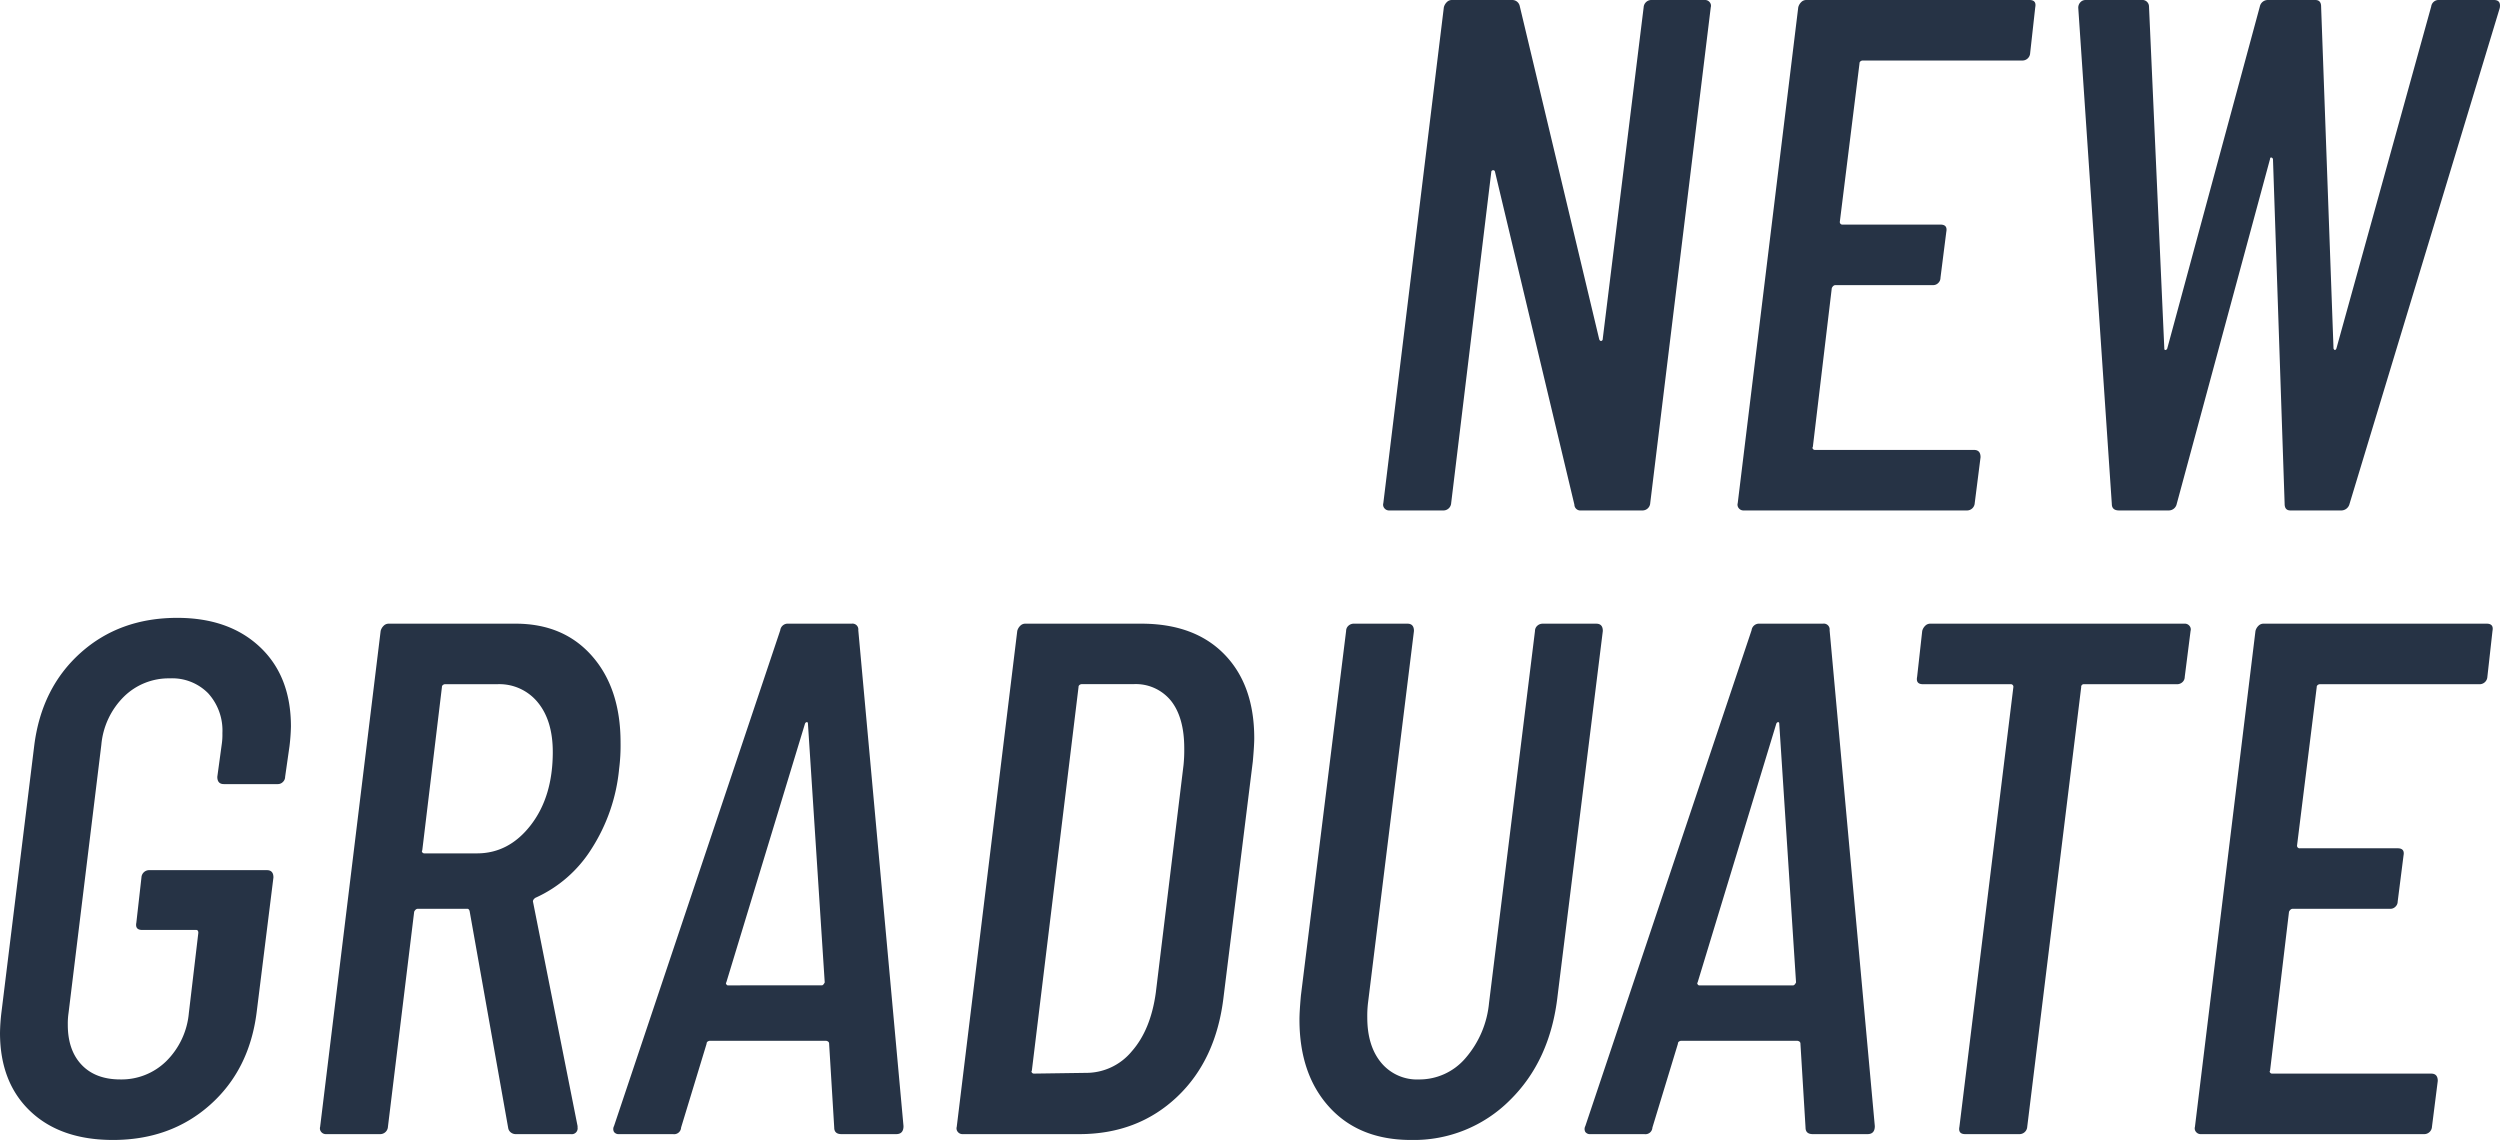
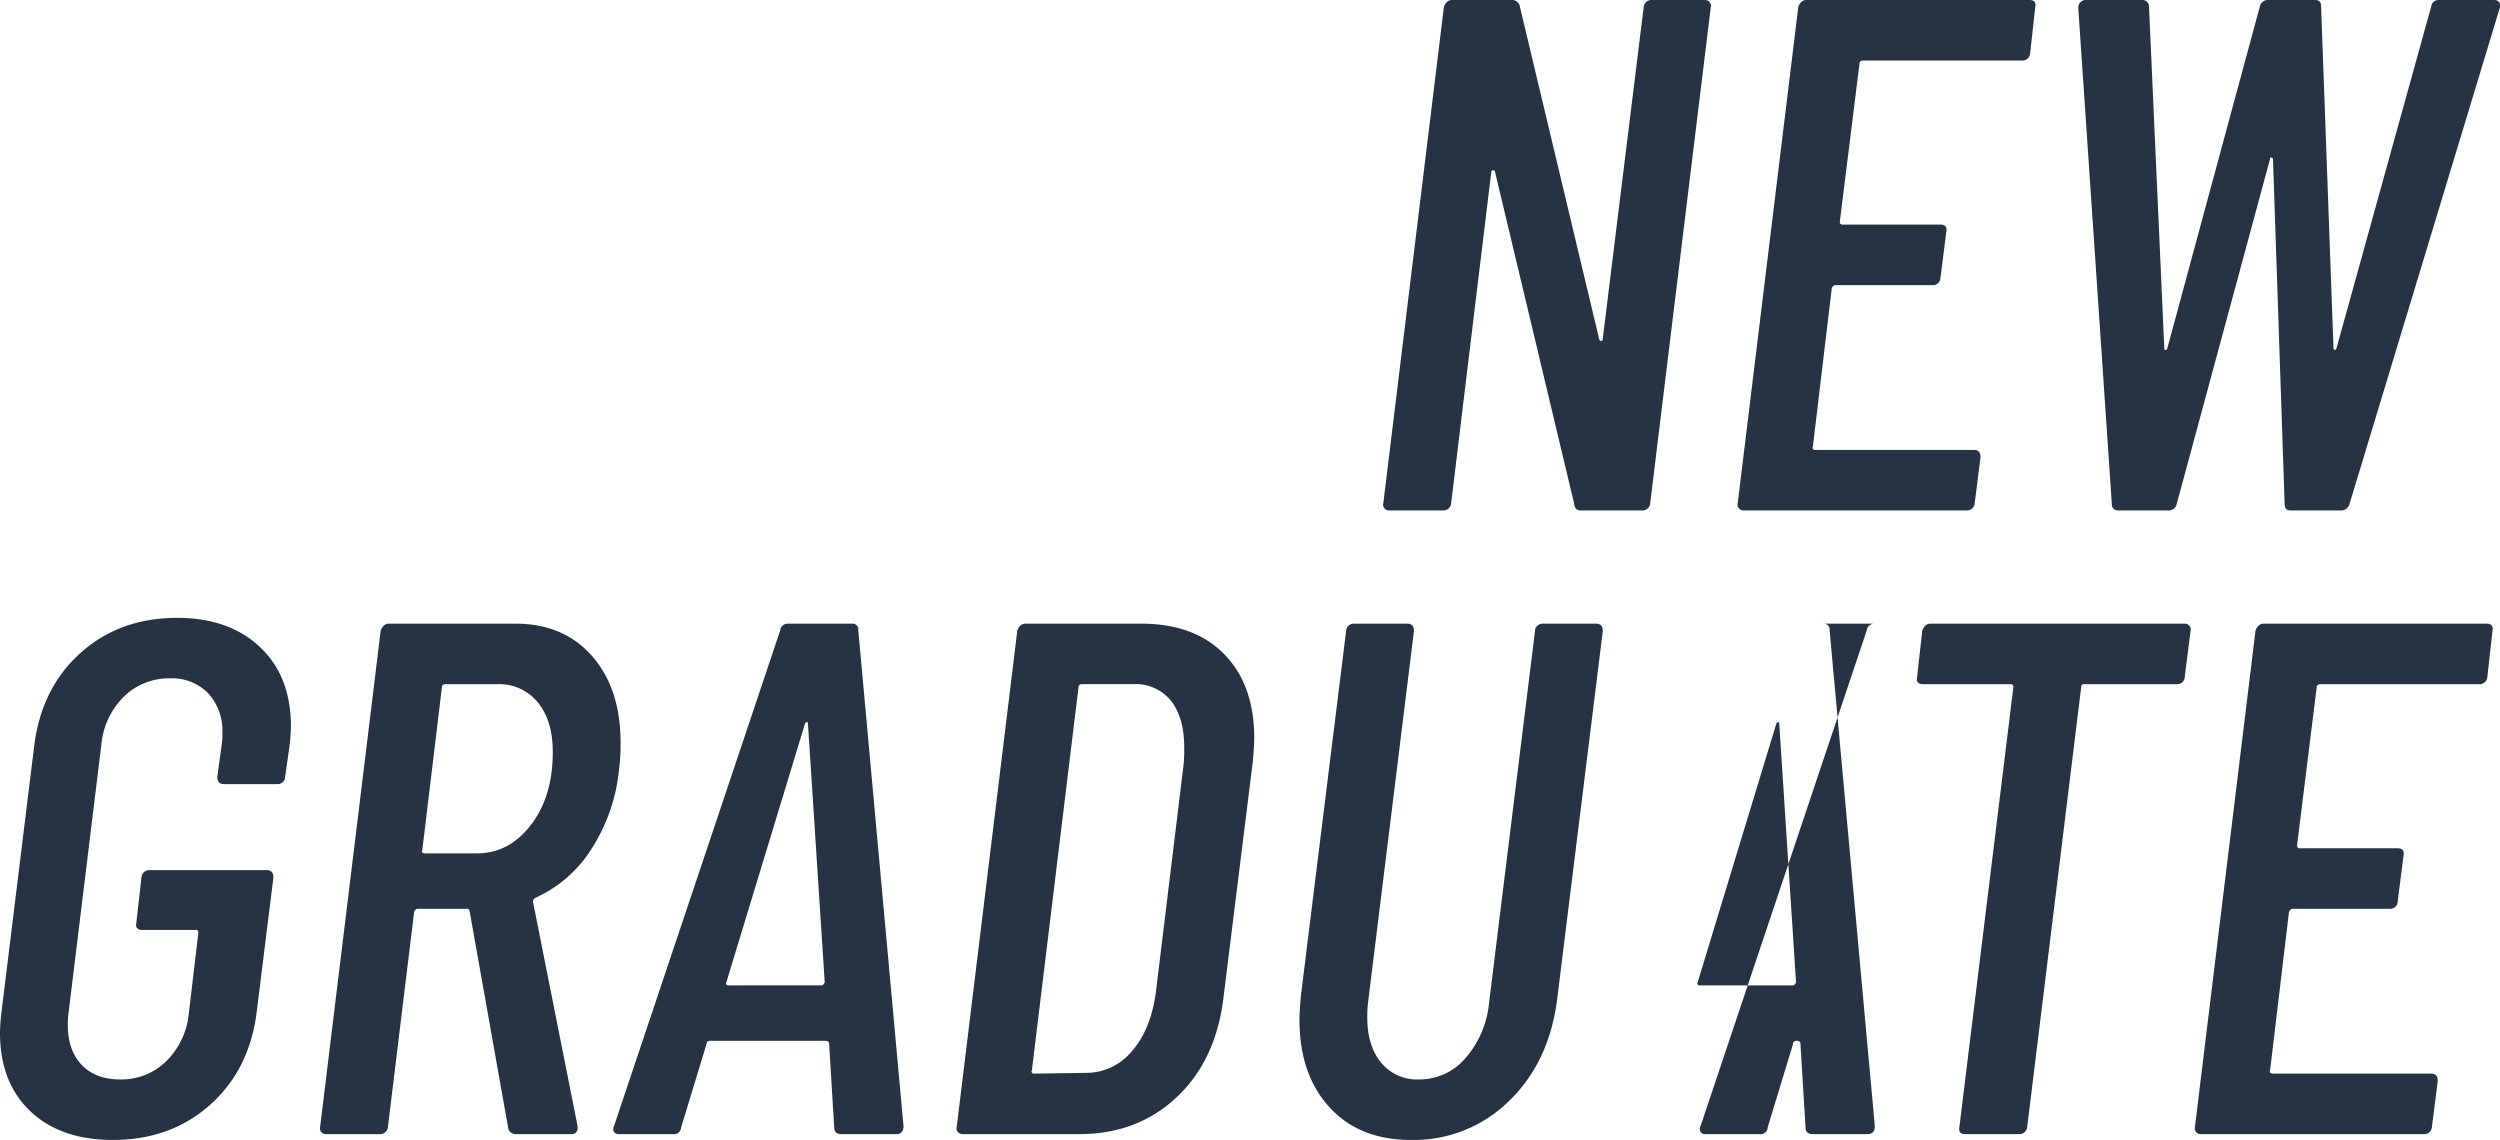
<svg xmlns="http://www.w3.org/2000/svg" width="521.107" height="237.616">
-   <path data-name="パス 139202" d="M342.608 1.52A1.615 1.615 0 0 1 344.28 0h11.1a1.225 1.225 0 0 1 .988.456 1.141 1.141 0 0 1 .228 1.064l-12.62 103.36a1.615 1.615 0 0 1-1.672 1.52h-12.768a1.239 1.239 0 0 1-1.368-1.216L311.6 35.72a.369.369 0 0 0-.456-.228.359.359 0 0 0-.3.38l-8.36 69.008a1.615 1.615 0 0 1-1.676 1.52H289.56a1.225 1.225 0 0 1-.988-.456 1.141 1.141 0 0 1-.228-1.064L300.96 1.52a2.255 2.255 0 0 1 .608-1.064A1.458 1.458 0 0 1 302.632 0h12.616a1.585 1.585 0 0 1 1.52 1.216l16.568 69.464q.152.456.456.38t.3-.532Zm80.56 9.576a1.615 1.615 0 0 1-1.672 1.52h-33.288a.739.739 0 0 0-.38.152.511.511 0 0 0-.228.456l-4.1 32.984a.537.537 0 0 0 .608.608h20.368q1.52 0 1.216 1.52l-1.216 9.576a1.458 1.458 0 0 1-.456 1.064 1.458 1.458 0 0 1-1.064.456h-20.372q-.456 0-.76.608l-3.952 33.136q-.152.152 0 .38a.511.511 0 0 0 .456.228h33.136q1.368 0 1.368 1.52l-1.216 9.576a1.615 1.615 0 0 1-1.672 1.52h-46.512a1.225 1.225 0 0 1-.988-.456 1.141 1.141 0 0 1-.228-1.064L374.832 1.52a2.255 2.255 0 0 1 .608-1.064A1.458 1.458 0 0 1 376.504 0h46.512q1.52 0 1.216 1.52Zm18.544 95.304q-1.52 0-1.52-1.368L433.2 1.672a1.643 1.643 0 0 1 .456-1.216A1.458 1.458 0 0 1 434.724 0h11.7a1.371 1.371 0 0 1 1.52 1.368l3.192 71.288q0 .3.228.3t.38-.3l19.3-71.288A1.7 1.7 0 0 1 472.724 0h9.88q1.216 0 1.216 1.368l2.584 71.288q.152.3.3.3t.3-.3l19.76-71.288A1.563 1.563 0 0 1 508.44 0h11.4q1.52 0 1.216 1.672l-31.312 103.36a1.788 1.788 0 0 1-1.82 1.368h-10.492q-1.216 0-1.216-1.368l-2.432-71.9q-.152-.3-.38-.3t-.228.3l-19.452 71.9a1.7 1.7 0 0 1-1.676 1.368ZM23.56 237.616q-10.944 0-17.252-6T0 215.276a41.169 41.169 0 0 1 .3-4.256l6.84-55.632q1.52-12.008 9.652-19.3t20.14-7.3q10.792 0 17.252 6.08t6.46 16.568a40.734 40.734 0 0 1-.3 4.1l-.912 6.384a1.458 1.458 0 0 1-.456 1.064 1.458 1.458 0 0 1-1.064.456H46.664q-1.368 0-1.368-1.52l.912-6.688a13.776 13.776 0 0 0 .152-2.432 11.522 11.522 0 0 0-2.964-8.284 10.493 10.493 0 0 0-7.98-3.116 13.31 13.31 0 0 0-9.576 3.8 16.126 16.126 0 0 0-4.716 10.032l-6.84 55.936a15.443 15.443 0 0 0-.152 2.432q0 5.32 2.888 8.36t8.056 3.04a13.31 13.31 0 0 0 9.576-3.8 16.125 16.125 0 0 0 4.712-10.032l1.976-16.72q0-.608-.456-.608H29.636q-1.52 0-1.216-1.52l1.064-9.424a1.615 1.615 0 0 1 1.672-1.52h24.472q1.368 0 1.368 1.52l-3.5 28.12q-1.52 12.008-9.728 19.3t-20.208 7.3Zm83.9-1.216a1.634 1.634 0 0 1-.912-.3 1.476 1.476 0 0 1-.608-.912l-8.056-45.3q-.152-.456-.456-.456H87.092q-.456 0-.76.608l-5.472 44.84a1.615 1.615 0 0 1-1.672 1.52H67.944a1.225 1.225 0 0 1-.988-.456 1.141 1.141 0 0 1-.228-1.064l12.616-103.36a2.255 2.255 0 0 1 .608-1.064 1.458 1.458 0 0 1 1.064-.456h26.448q10.032 0 15.96 6.764t5.928 18.012a38.045 38.045 0 0 1-.3 5.472 37.377 37.377 0 0 1-5.776 16.72 26.754 26.754 0 0 1-11.7 10.184q-.608.456-.456.912l9.272 46.664v.3a1.209 1.209 0 0 1-1.376 1.372Zm-14.736-93.784a.739.739 0 0 0-.38.152.511.511 0 0 0-.228.456l-4.1 34.048q-.152.152 0 .38a.511.511 0 0 0 .456.228h10.944q6.688 0 11.248-5.928t4.56-15.2q0-6.536-3.116-10.336a10.336 10.336 0 0 0-8.436-3.8Zm82.684 93.784q-1.52 0-1.52-1.368l-1.064-17.48a.511.511 0 0 0-.228-.456.937.937 0 0 0-.532-.152h-24.016a.937.937 0 0 0-.532.152.511.511 0 0 0-.228.456l-5.32 17.48a1.451 1.451 0 0 1-1.672 1.368h-11.248a1.183 1.183 0 0 1-1.064-.456 1.275 1.275 0 0 1 0-1.216l34.656-103.36a1.563 1.563 0 0 1 1.672-1.368h13.224a1.209 1.209 0 0 1 1.368 1.368l9.424 103.36q0 1.672-1.52 1.672Zm-24.016-31.616q-.152.152 0 .38t.3.228H171.3q.3 0 .608-.608l-3.5-53.96q0-.3-.228-.3t-.38.3ZM200.64 236.4a1.225 1.225 0 0 1-.988-.456 1.141 1.141 0 0 1-.228-1.064l12.616-103.36a2.255 2.255 0 0 1 .608-1.064 1.458 1.458 0 0 1 1.064-.456h24.168q11.1 0 17.328 6.384t6.232 17.48q0 1.52-.3 4.864l-6.08 48.944q-1.52 13.224-9.728 20.976T224.96 236.4Zm14.44-13.224q-.152.152 0 .38a.511.511 0 0 0 .456.228l10.792-.152a12.313 12.313 0 0 0 9.576-4.484q3.952-4.484 5.016-12.236l5.776-47.424a30.237 30.237 0 0 0 .152-3.5q0-6.384-2.736-9.88a9.438 9.438 0 0 0-7.9-3.5H225.42a.739.739 0 0 0-.38.152.511.511 0 0 0-.228.456Zm79.04 14.44q-10.792 0-17.024-6.84t-6.232-18.24q0-1.672.3-5.016l9.424-76a1.458 1.458 0 0 1 .456-1.064 1.643 1.643 0 0 1 1.216-.456h11.1q1.368 0 1.368 1.52l-9.576 77.52a22.981 22.981 0 0 0-.152 3.04q0 5.928 2.888 9.424a9.7 9.7 0 0 0 7.9 3.5 12.628 12.628 0 0 0 9.652-4.408 20.47 20.47 0 0 0 4.94-11.552l9.576-77.52a1.458 1.458 0 0 1 .456-1.064 1.643 1.643 0 0 1 1.216-.456h11.1q1.368 0 1.368 1.52l-9.424 76q-1.52 13.528-9.956 21.812a28.285 28.285 0 0 1-20.592 8.28Zm83.752-1.216q-1.52 0-1.52-1.368l-1.064-17.48a.512.512 0 0 0-.228-.456.937.937 0 0 0-.532-.152h-24.016a.937.937 0 0 0-.532.152.512.512 0 0 0-.228.456l-5.32 17.48a1.451 1.451 0 0 1-1.672 1.368h-11.248a1.183 1.183 0 0 1-1.064-.456 1.275 1.275 0 0 1 0-1.216l34.656-103.36a1.563 1.563 0 0 1 1.672-1.368H380a1.209 1.209 0 0 1 1.368 1.368l9.424 103.36q0 1.672-1.52 1.672Zm-24.016-31.616q-.152.152 0 .38t.3.228h19.608q.3 0 .608-.608l-3.5-53.96q0-.3-.228-.3t-.38.3ZM455.392 130a1.225 1.225 0 0 1 .988.456 1.141 1.141 0 0 1 .228 1.064l-1.216 9.58a1.458 1.458 0 0 1-.456 1.064 1.643 1.643 0 0 1-1.216.456h-19.3a.537.537 0 0 0-.608.608L422.56 234.88a1.615 1.615 0 0 1-1.672 1.52H409.64q-1.52 0-1.216-1.52l11.248-91.656a.537.537 0 0 0-.608-.608h-18.24q-1.52 0-1.216-1.52l1.064-9.576a2.255 2.255 0 0 1 .608-1.064 1.458 1.458 0 0 1 1.064-.456Zm63.08 11.1a1.615 1.615 0 0 1-1.672 1.52h-33.288a.739.739 0 0 0-.38.152.512.512 0 0 0-.228.456l-4.1 32.984a.537.537 0 0 0 .608.608h20.368q1.52 0 1.216 1.52l-1.216 9.576a1.458 1.458 0 0 1-.456 1.064 1.458 1.458 0 0 1-1.064.456h-20.372q-.456 0-.76.608l-3.952 33.136q-.152.152 0 .38a.511.511 0 0 0 .456.228h33.136q1.368 0 1.368 1.52l-1.212 9.572a1.615 1.615 0 0 1-1.676 1.52h-46.512a1.225 1.225 0 0 1-.988-.456 1.141 1.141 0 0 1-.228-1.064l12.616-103.36a2.255 2.255 0 0 1 .608-1.064 1.458 1.458 0 0 1 1.064-.456h46.516q1.52 0 1.216 1.52Z" fill="#263345" />
+   <path data-name="パス 139202" d="M342.608 1.52A1.615 1.615 0 0 1 344.28 0h11.1a1.225 1.225 0 0 1 .988.456 1.141 1.141 0 0 1 .228 1.064l-12.62 103.36a1.615 1.615 0 0 1-1.672 1.52h-12.768a1.239 1.239 0 0 1-1.368-1.216L311.6 35.72a.369.369 0 0 0-.456-.228.359.359 0 0 0-.3.38l-8.36 69.008a1.615 1.615 0 0 1-1.676 1.52H289.56a1.225 1.225 0 0 1-.988-.456 1.141 1.141 0 0 1-.228-1.064L300.96 1.52a2.255 2.255 0 0 1 .608-1.064A1.458 1.458 0 0 1 302.632 0h12.616a1.585 1.585 0 0 1 1.52 1.216l16.568 69.464q.152.456.456.38t.3-.532Zm80.56 9.576a1.615 1.615 0 0 1-1.672 1.52h-33.288a.739.739 0 0 0-.38.152.511.511 0 0 0-.228.456l-4.1 32.984a.537.537 0 0 0 .608.608h20.368q1.52 0 1.216 1.52l-1.216 9.576a1.458 1.458 0 0 1-.456 1.064 1.458 1.458 0 0 1-1.064.456h-20.372q-.456 0-.76.608l-3.952 33.136q-.152.152 0 .38a.511.511 0 0 0 .456.228h33.136q1.368 0 1.368 1.52l-1.216 9.576a1.615 1.615 0 0 1-1.672 1.52h-46.512a1.225 1.225 0 0 1-.988-.456 1.141 1.141 0 0 1-.228-1.064L374.832 1.52a2.255 2.255 0 0 1 .608-1.064A1.458 1.458 0 0 1 376.504 0h46.512q1.52 0 1.216 1.52Zm18.544 95.304q-1.52 0-1.52-1.368L433.2 1.672a1.643 1.643 0 0 1 .456-1.216A1.458 1.458 0 0 1 434.724 0h11.7a1.371 1.371 0 0 1 1.52 1.368l3.192 71.288q0 .3.228.3t.38-.3l19.3-71.288A1.7 1.7 0 0 1 472.724 0h9.88q1.216 0 1.216 1.368l2.584 71.288q.152.3.3.3t.3-.3l19.76-71.288A1.563 1.563 0 0 1 508.44 0h11.4q1.52 0 1.216 1.672l-31.312 103.36a1.788 1.788 0 0 1-1.82 1.368h-10.492q-1.216 0-1.216-1.368l-2.432-71.9q-.152-.3-.38-.3t-.228.3l-19.452 71.9a1.7 1.7 0 0 1-1.676 1.368ZM23.56 237.616q-10.944 0-17.252-6T0 215.276a41.169 41.169 0 0 1 .3-4.256l6.84-55.632q1.52-12.008 9.652-19.3t20.14-7.3q10.792 0 17.252 6.08t6.46 16.568a40.734 40.734 0 0 1-.3 4.1l-.912 6.384a1.458 1.458 0 0 1-.456 1.064 1.458 1.458 0 0 1-1.064.456H46.664q-1.368 0-1.368-1.52l.912-6.688a13.776 13.776 0 0 0 .152-2.432 11.522 11.522 0 0 0-2.964-8.284 10.493 10.493 0 0 0-7.98-3.116 13.31 13.31 0 0 0-9.576 3.8 16.126 16.126 0 0 0-4.716 10.032l-6.84 55.936a15.443 15.443 0 0 0-.152 2.432q0 5.32 2.888 8.36t8.056 3.04a13.31 13.31 0 0 0 9.576-3.8 16.125 16.125 0 0 0 4.712-10.032l1.976-16.72q0-.608-.456-.608H29.636q-1.52 0-1.216-1.52l1.064-9.424a1.615 1.615 0 0 1 1.672-1.52h24.472q1.368 0 1.368 1.52l-3.5 28.12q-1.52 12.008-9.728 19.3t-20.208 7.3Zm83.9-1.216a1.634 1.634 0 0 1-.912-.3 1.476 1.476 0 0 1-.608-.912l-8.056-45.3q-.152-.456-.456-.456H87.092q-.456 0-.76.608l-5.472 44.84a1.615 1.615 0 0 1-1.672 1.52H67.944a1.225 1.225 0 0 1-.988-.456 1.141 1.141 0 0 1-.228-1.064l12.616-103.36a2.255 2.255 0 0 1 .608-1.064 1.458 1.458 0 0 1 1.064-.456h26.448q10.032 0 15.96 6.764t5.928 18.012a38.045 38.045 0 0 1-.3 5.472 37.377 37.377 0 0 1-5.776 16.72 26.754 26.754 0 0 1-11.7 10.184q-.608.456-.456.912l9.272 46.664v.3a1.209 1.209 0 0 1-1.376 1.372Zm-14.736-93.784a.739.739 0 0 0-.38.152.511.511 0 0 0-.228.456l-4.1 34.048q-.152.152 0 .38a.511.511 0 0 0 .456.228h10.944q6.688 0 11.248-5.928t4.56-15.2q0-6.536-3.116-10.336a10.336 10.336 0 0 0-8.436-3.8Zm82.684 93.784q-1.52 0-1.52-1.368l-1.064-17.48a.511.511 0 0 0-.228-.456.937.937 0 0 0-.532-.152h-24.016a.937.937 0 0 0-.532.152.511.511 0 0 0-.228.456l-5.32 17.48a1.451 1.451 0 0 1-1.672 1.368h-11.248a1.183 1.183 0 0 1-1.064-.456 1.275 1.275 0 0 1 0-1.216l34.656-103.36a1.563 1.563 0 0 1 1.672-1.368h13.224a1.209 1.209 0 0 1 1.368 1.368l9.424 103.36q0 1.672-1.52 1.672Zm-24.016-31.616q-.152.152 0 .38t.3.228H171.3q.3 0 .608-.608l-3.5-53.96q0-.3-.228-.3t-.38.3ZM200.64 236.4a1.225 1.225 0 0 1-.988-.456 1.141 1.141 0 0 1-.228-1.064l12.616-103.36a2.255 2.255 0 0 1 .608-1.064 1.458 1.458 0 0 1 1.064-.456h24.168q11.1 0 17.328 6.384t6.232 17.48q0 1.52-.3 4.864l-6.08 48.944q-1.52 13.224-9.728 20.976T224.96 236.4Zm14.44-13.224q-.152.152 0 .38a.511.511 0 0 0 .456.228l10.792-.152a12.313 12.313 0 0 0 9.576-4.484q3.952-4.484 5.016-12.236l5.776-47.424a30.237 30.237 0 0 0 .152-3.5q0-6.384-2.736-9.88a9.438 9.438 0 0 0-7.9-3.5H225.42a.739.739 0 0 0-.38.152.511.511 0 0 0-.228.456Zm79.04 14.44q-10.792 0-17.024-6.84t-6.232-18.24q0-1.672.3-5.016l9.424-76a1.458 1.458 0 0 1 .456-1.064 1.643 1.643 0 0 1 1.216-.456h11.1q1.368 0 1.368 1.52l-9.576 77.52a22.981 22.981 0 0 0-.152 3.04q0 5.928 2.888 9.424a9.7 9.7 0 0 0 7.9 3.5 12.628 12.628 0 0 0 9.652-4.408 20.47 20.47 0 0 0 4.94-11.552l9.576-77.52a1.458 1.458 0 0 1 .456-1.064 1.643 1.643 0 0 1 1.216-.456h11.1q1.368 0 1.368 1.52l-9.424 76q-1.52 13.528-9.956 21.812a28.285 28.285 0 0 1-20.592 8.28Zm83.752-1.216q-1.52 0-1.52-1.368l-1.064-17.48a.512.512 0 0 0-.228-.456.937.937 0 0 0-.532-.152a.937.937 0 0 0-.532.152.512.512 0 0 0-.228.456l-5.32 17.48a1.451 1.451 0 0 1-1.672 1.368h-11.248a1.183 1.183 0 0 1-1.064-.456 1.275 1.275 0 0 1 0-1.216l34.656-103.36a1.563 1.563 0 0 1 1.672-1.368H380a1.209 1.209 0 0 1 1.368 1.368l9.424 103.36q0 1.672-1.52 1.672Zm-24.016-31.616q-.152.152 0 .38t.3.228h19.608q.3 0 .608-.608l-3.5-53.96q0-.3-.228-.3t-.38.3ZM455.392 130a1.225 1.225 0 0 1 .988.456 1.141 1.141 0 0 1 .228 1.064l-1.216 9.58a1.458 1.458 0 0 1-.456 1.064 1.643 1.643 0 0 1-1.216.456h-19.3a.537.537 0 0 0-.608.608L422.56 234.88a1.615 1.615 0 0 1-1.672 1.52H409.64q-1.52 0-1.216-1.52l11.248-91.656a.537.537 0 0 0-.608-.608h-18.24q-1.52 0-1.216-1.52l1.064-9.576a2.255 2.255 0 0 1 .608-1.064 1.458 1.458 0 0 1 1.064-.456Zm63.08 11.1a1.615 1.615 0 0 1-1.672 1.52h-33.288a.739.739 0 0 0-.38.152.512.512 0 0 0-.228.456l-4.1 32.984a.537.537 0 0 0 .608.608h20.368q1.52 0 1.216 1.52l-1.216 9.576a1.458 1.458 0 0 1-.456 1.064 1.458 1.458 0 0 1-1.064.456h-20.372q-.456 0-.76.608l-3.952 33.136q-.152.152 0 .38a.511.511 0 0 0 .456.228h33.136q1.368 0 1.368 1.52l-1.212 9.572a1.615 1.615 0 0 1-1.676 1.52h-46.512a1.225 1.225 0 0 1-.988-.456 1.141 1.141 0 0 1-.228-1.064l12.616-103.36a2.255 2.255 0 0 1 .608-1.064 1.458 1.458 0 0 1 1.064-.456h46.516q1.52 0 1.216 1.52Z" fill="#263345" />
</svg>